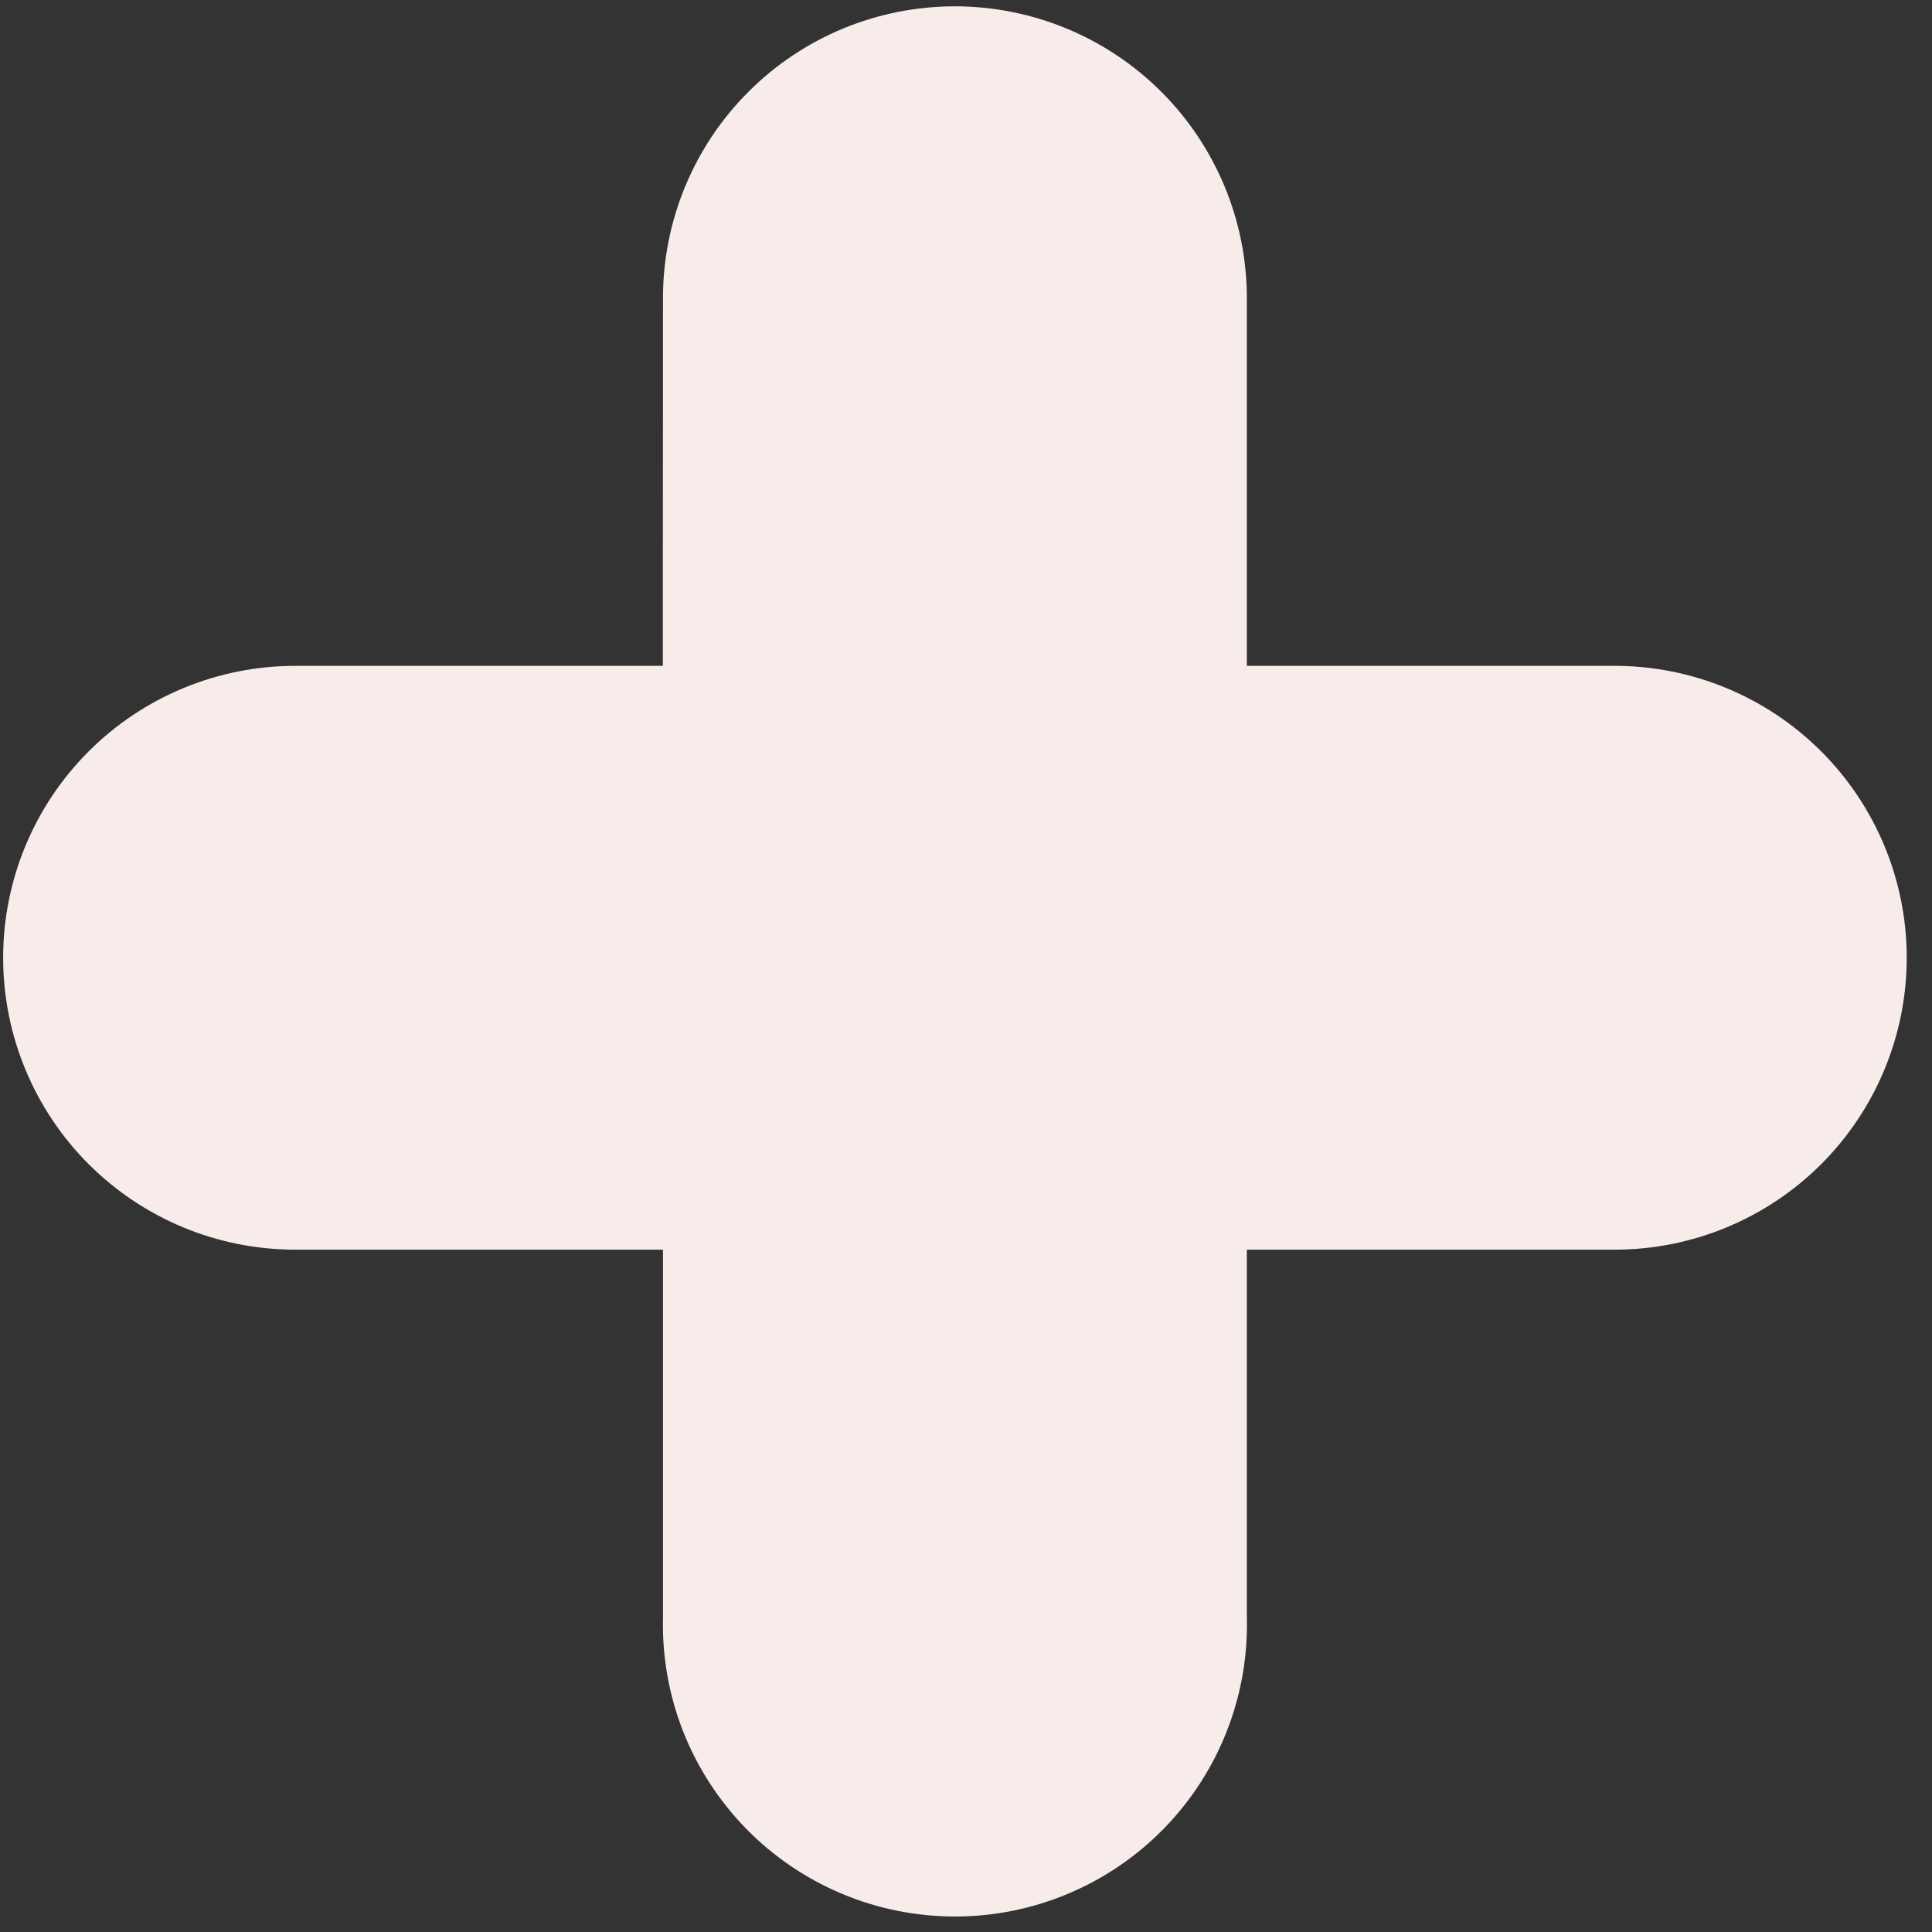
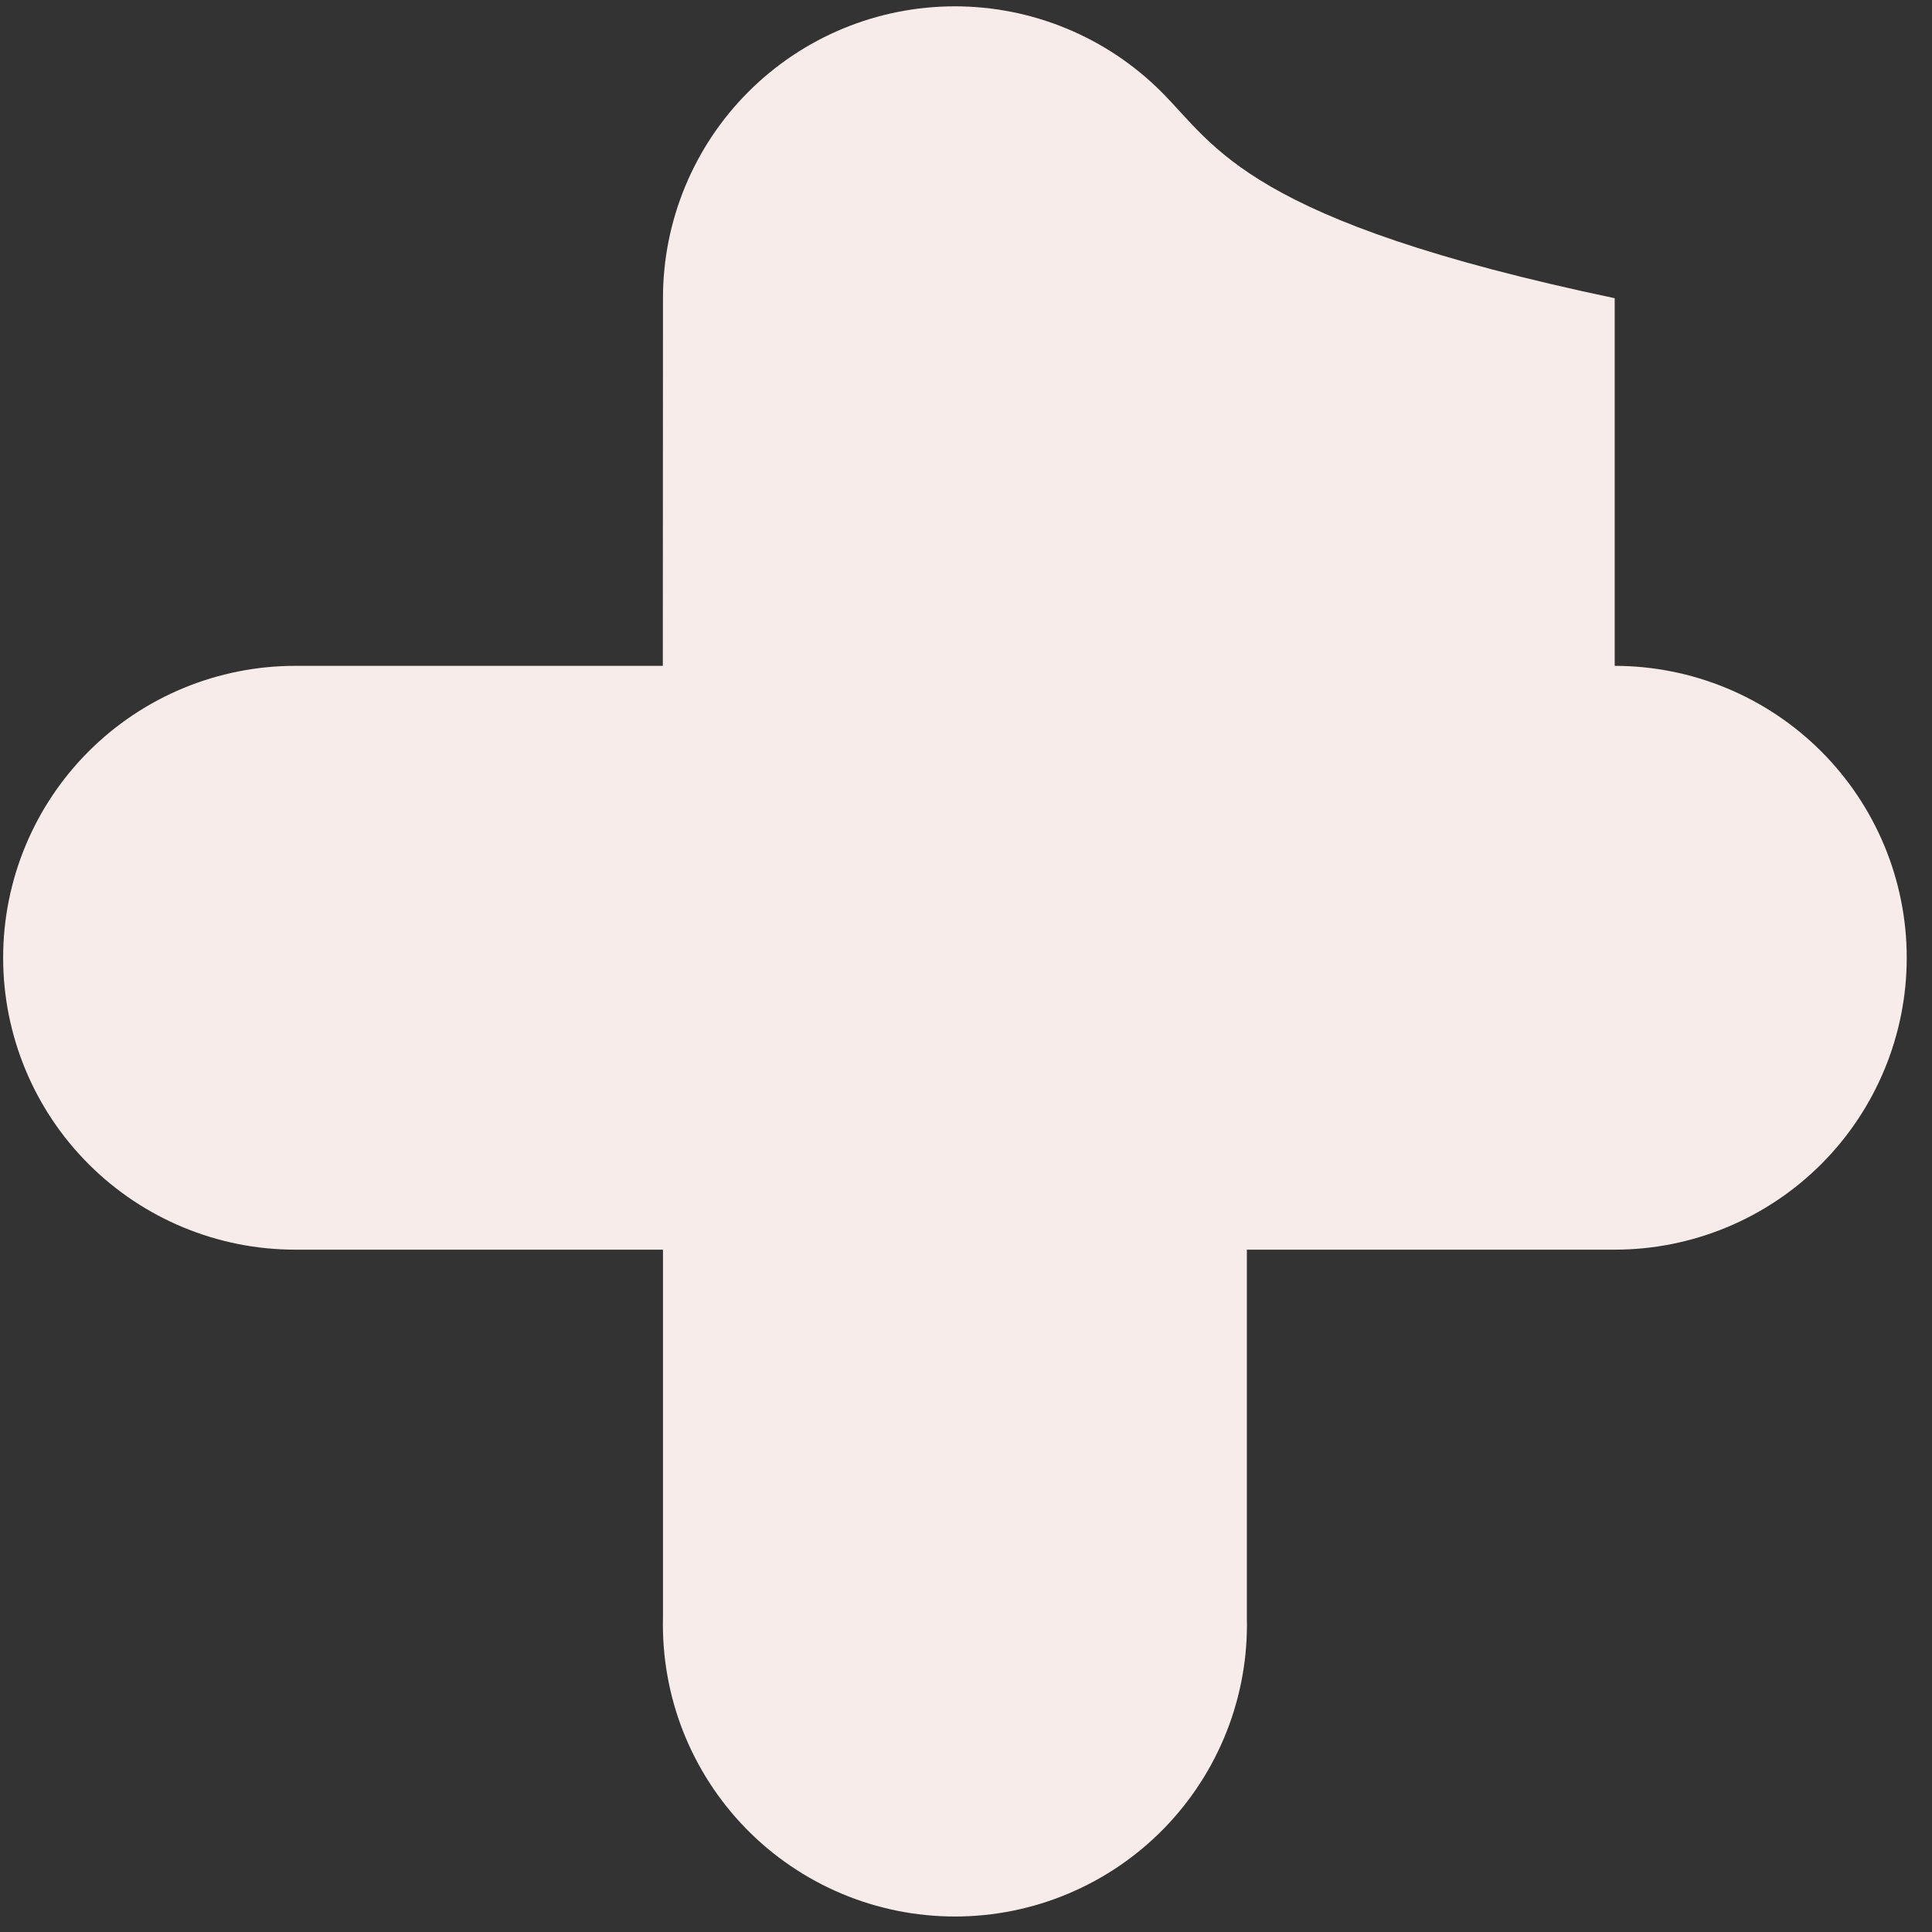
<svg xmlns="http://www.w3.org/2000/svg" width="51" height="51" viewBox="0 0 51 51" fill="none">
  <rect x="0" y="0" width="51" height="51" fill="#333333" stroke="none" />
-   <path fill-rule="evenodd" clip-rule="evenodd" d="M32.914 32.988H42.624C44.668 32.988 46.629 32.176 48.075 30.731C49.52 29.286 50.333 27.326 50.333 25.282C50.333 23.239 49.52 21.279 48.075 19.834C46.629 18.389 44.668 17.577 42.624 17.577H32.914V7.872C32.914 5.829 32.102 3.869 30.657 2.424C29.211 0.979 27.25 0.167 25.205 0.167C24.193 0.167 23.191 0.366 22.256 0.753C21.321 1.14 20.471 1.708 19.756 2.424C19.04 3.139 18.473 3.989 18.086 4.924C17.699 5.859 17.5 6.861 17.501 7.872L17.497 17.577H7.792C5.748 17.577 3.787 18.389 2.341 19.834C0.895 21.279 0.083 23.239 0.083 25.282C0.083 27.326 0.895 29.286 2.341 30.731C3.787 32.176 5.748 32.988 7.792 32.988H17.501V42.692C17.476 43.72 17.656 44.743 18.031 45.7C18.407 46.657 18.971 47.529 19.689 48.266C20.407 49.002 21.265 49.587 22.213 49.986C23.161 50.386 24.179 50.591 25.208 50.591C26.237 50.591 27.255 50.386 28.203 49.986C29.151 49.587 30.009 49.002 30.727 48.266C31.445 47.529 32.009 46.657 32.384 45.7C32.76 44.743 32.94 43.72 32.914 42.692V32.988Z" fill="#f7ecea" />
+   <path fill-rule="evenodd" clip-rule="evenodd" d="M32.914 32.988H42.624C44.668 32.988 46.629 32.176 48.075 30.731C49.52 29.286 50.333 27.326 50.333 25.282C50.333 23.239 49.52 21.279 48.075 19.834C46.629 18.389 44.668 17.577 42.624 17.577V7.872C32.914 5.829 32.102 3.869 30.657 2.424C29.211 0.979 27.25 0.167 25.205 0.167C24.193 0.167 23.191 0.366 22.256 0.753C21.321 1.14 20.471 1.708 19.756 2.424C19.04 3.139 18.473 3.989 18.086 4.924C17.699 5.859 17.5 6.861 17.501 7.872L17.497 17.577H7.792C5.748 17.577 3.787 18.389 2.341 19.834C0.895 21.279 0.083 23.239 0.083 25.282C0.083 27.326 0.895 29.286 2.341 30.731C3.787 32.176 5.748 32.988 7.792 32.988H17.501V42.692C17.476 43.72 17.656 44.743 18.031 45.7C18.407 46.657 18.971 47.529 19.689 48.266C20.407 49.002 21.265 49.587 22.213 49.986C23.161 50.386 24.179 50.591 25.208 50.591C26.237 50.591 27.255 50.386 28.203 49.986C29.151 49.587 30.009 49.002 30.727 48.266C31.445 47.529 32.009 46.657 32.384 45.7C32.76 44.743 32.94 43.72 32.914 42.692V32.988Z" fill="#f7ecea" />
</svg>